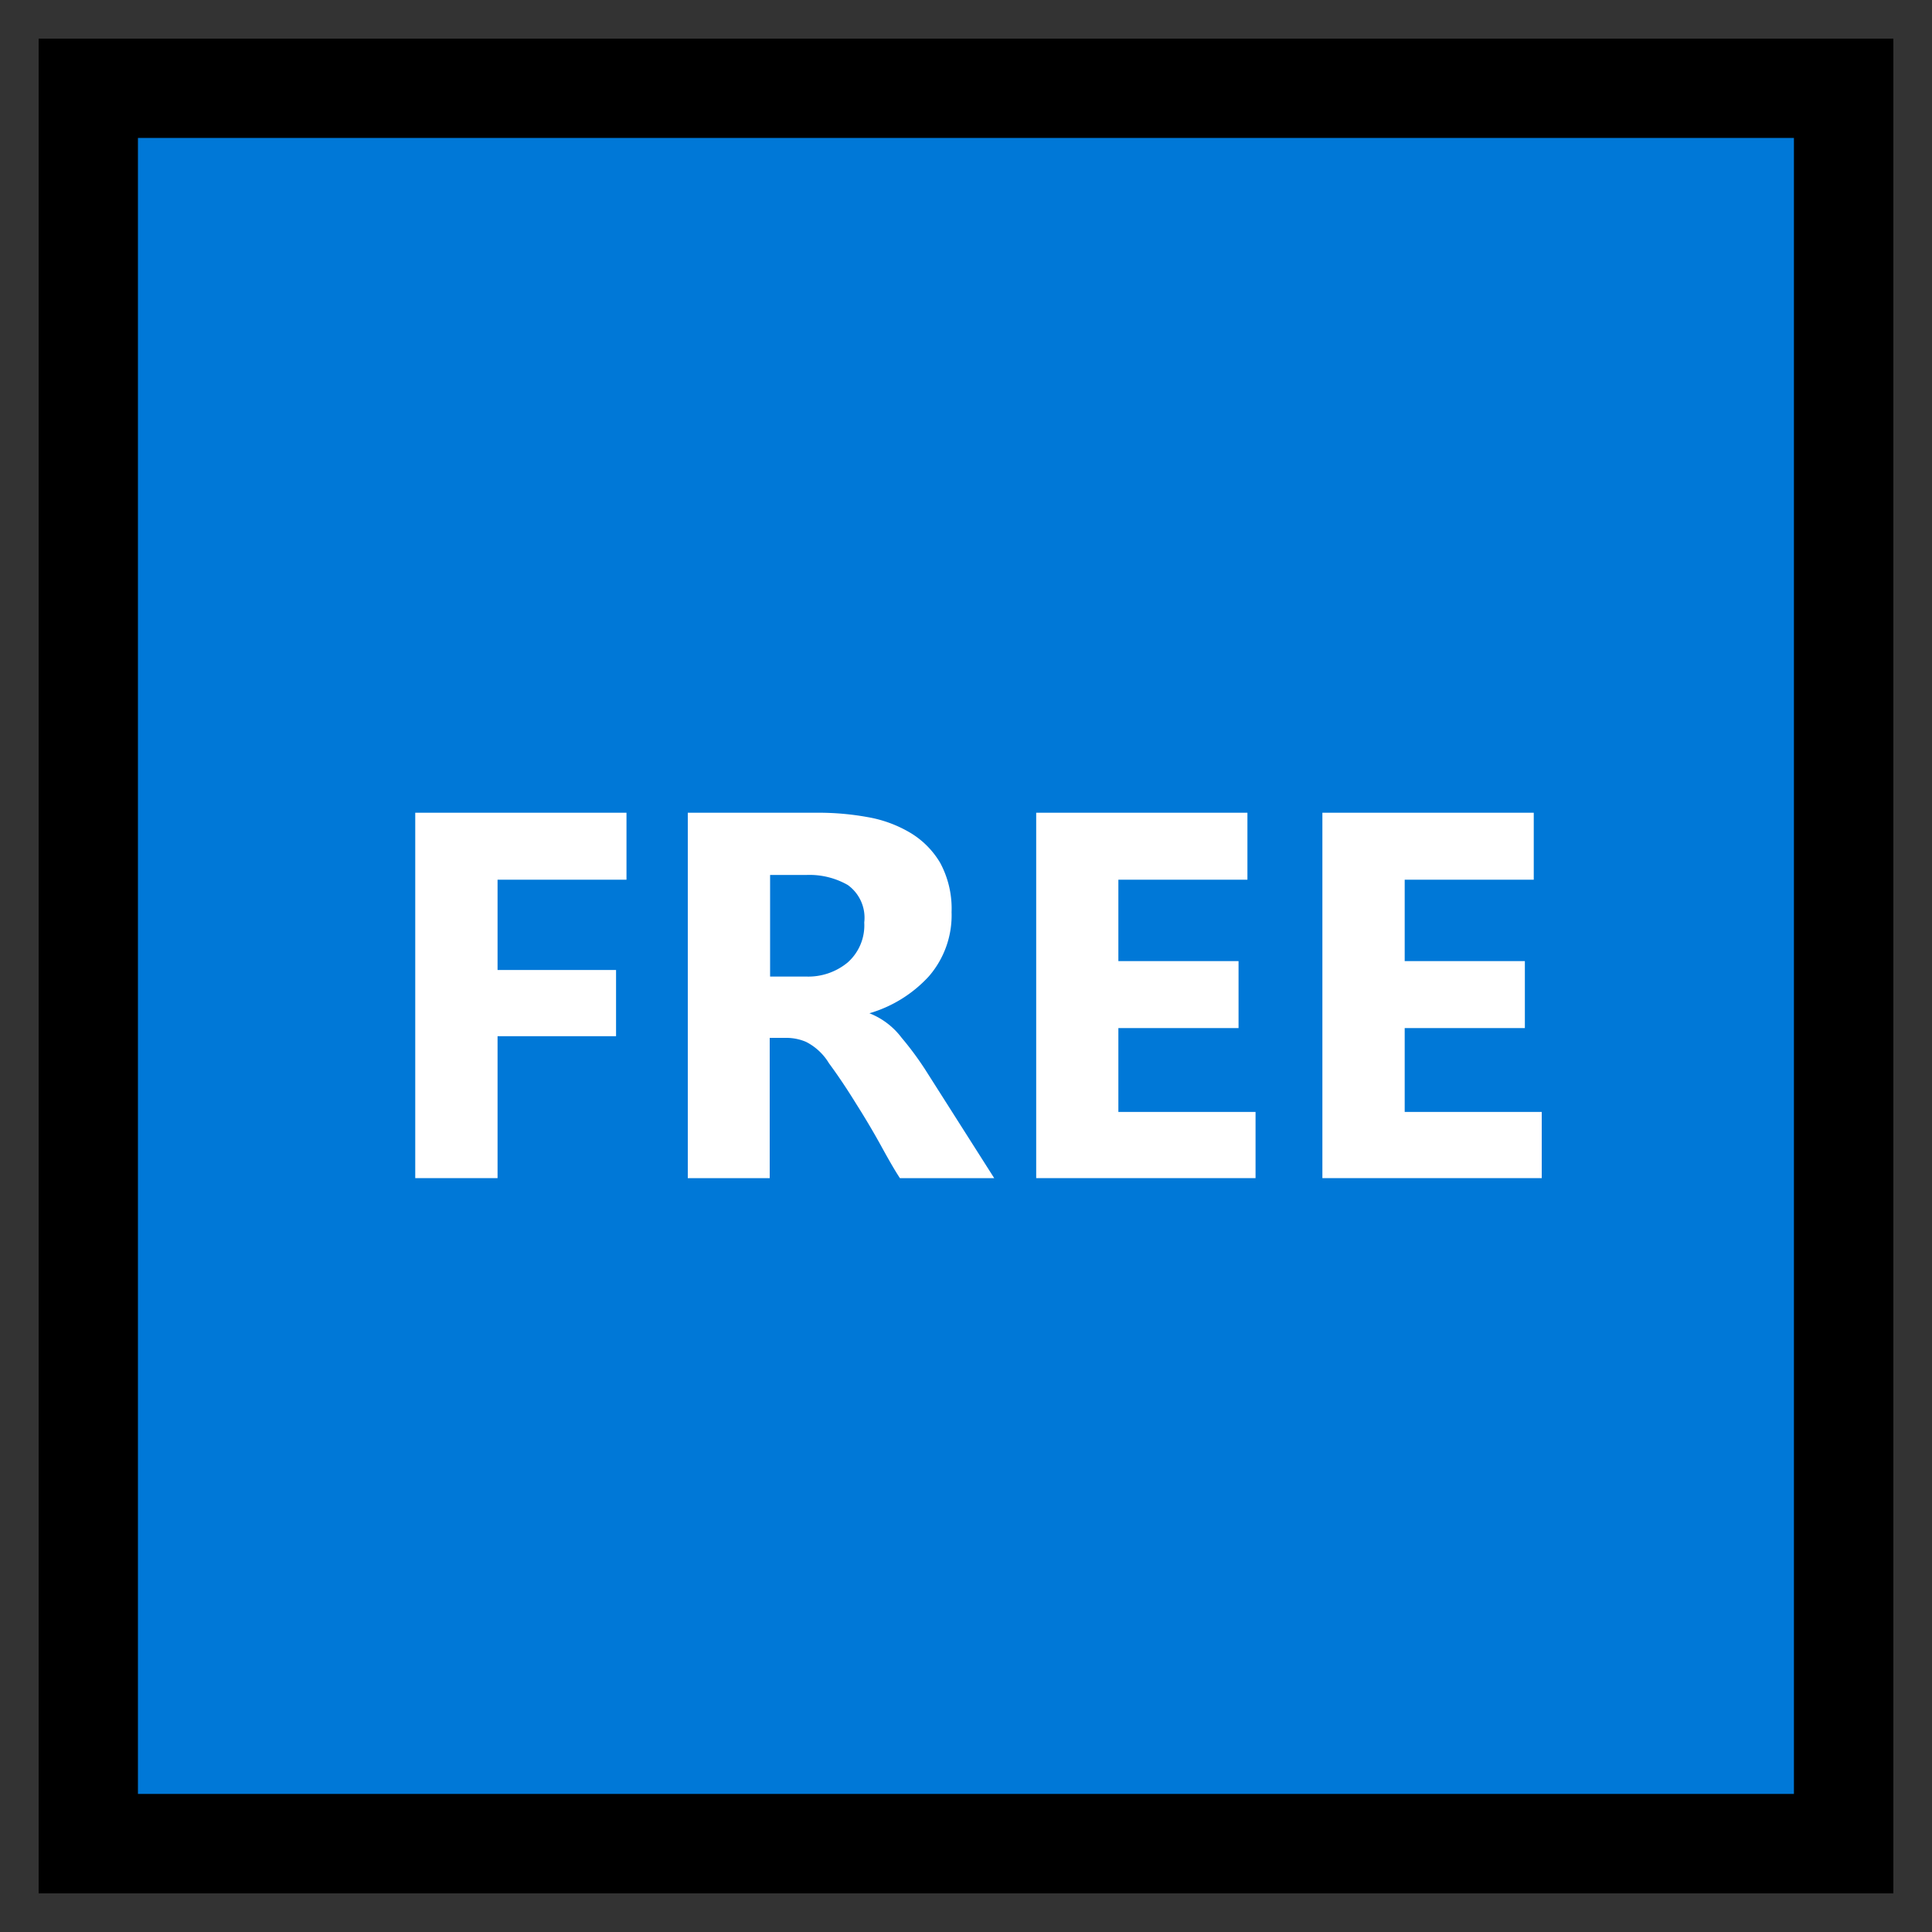
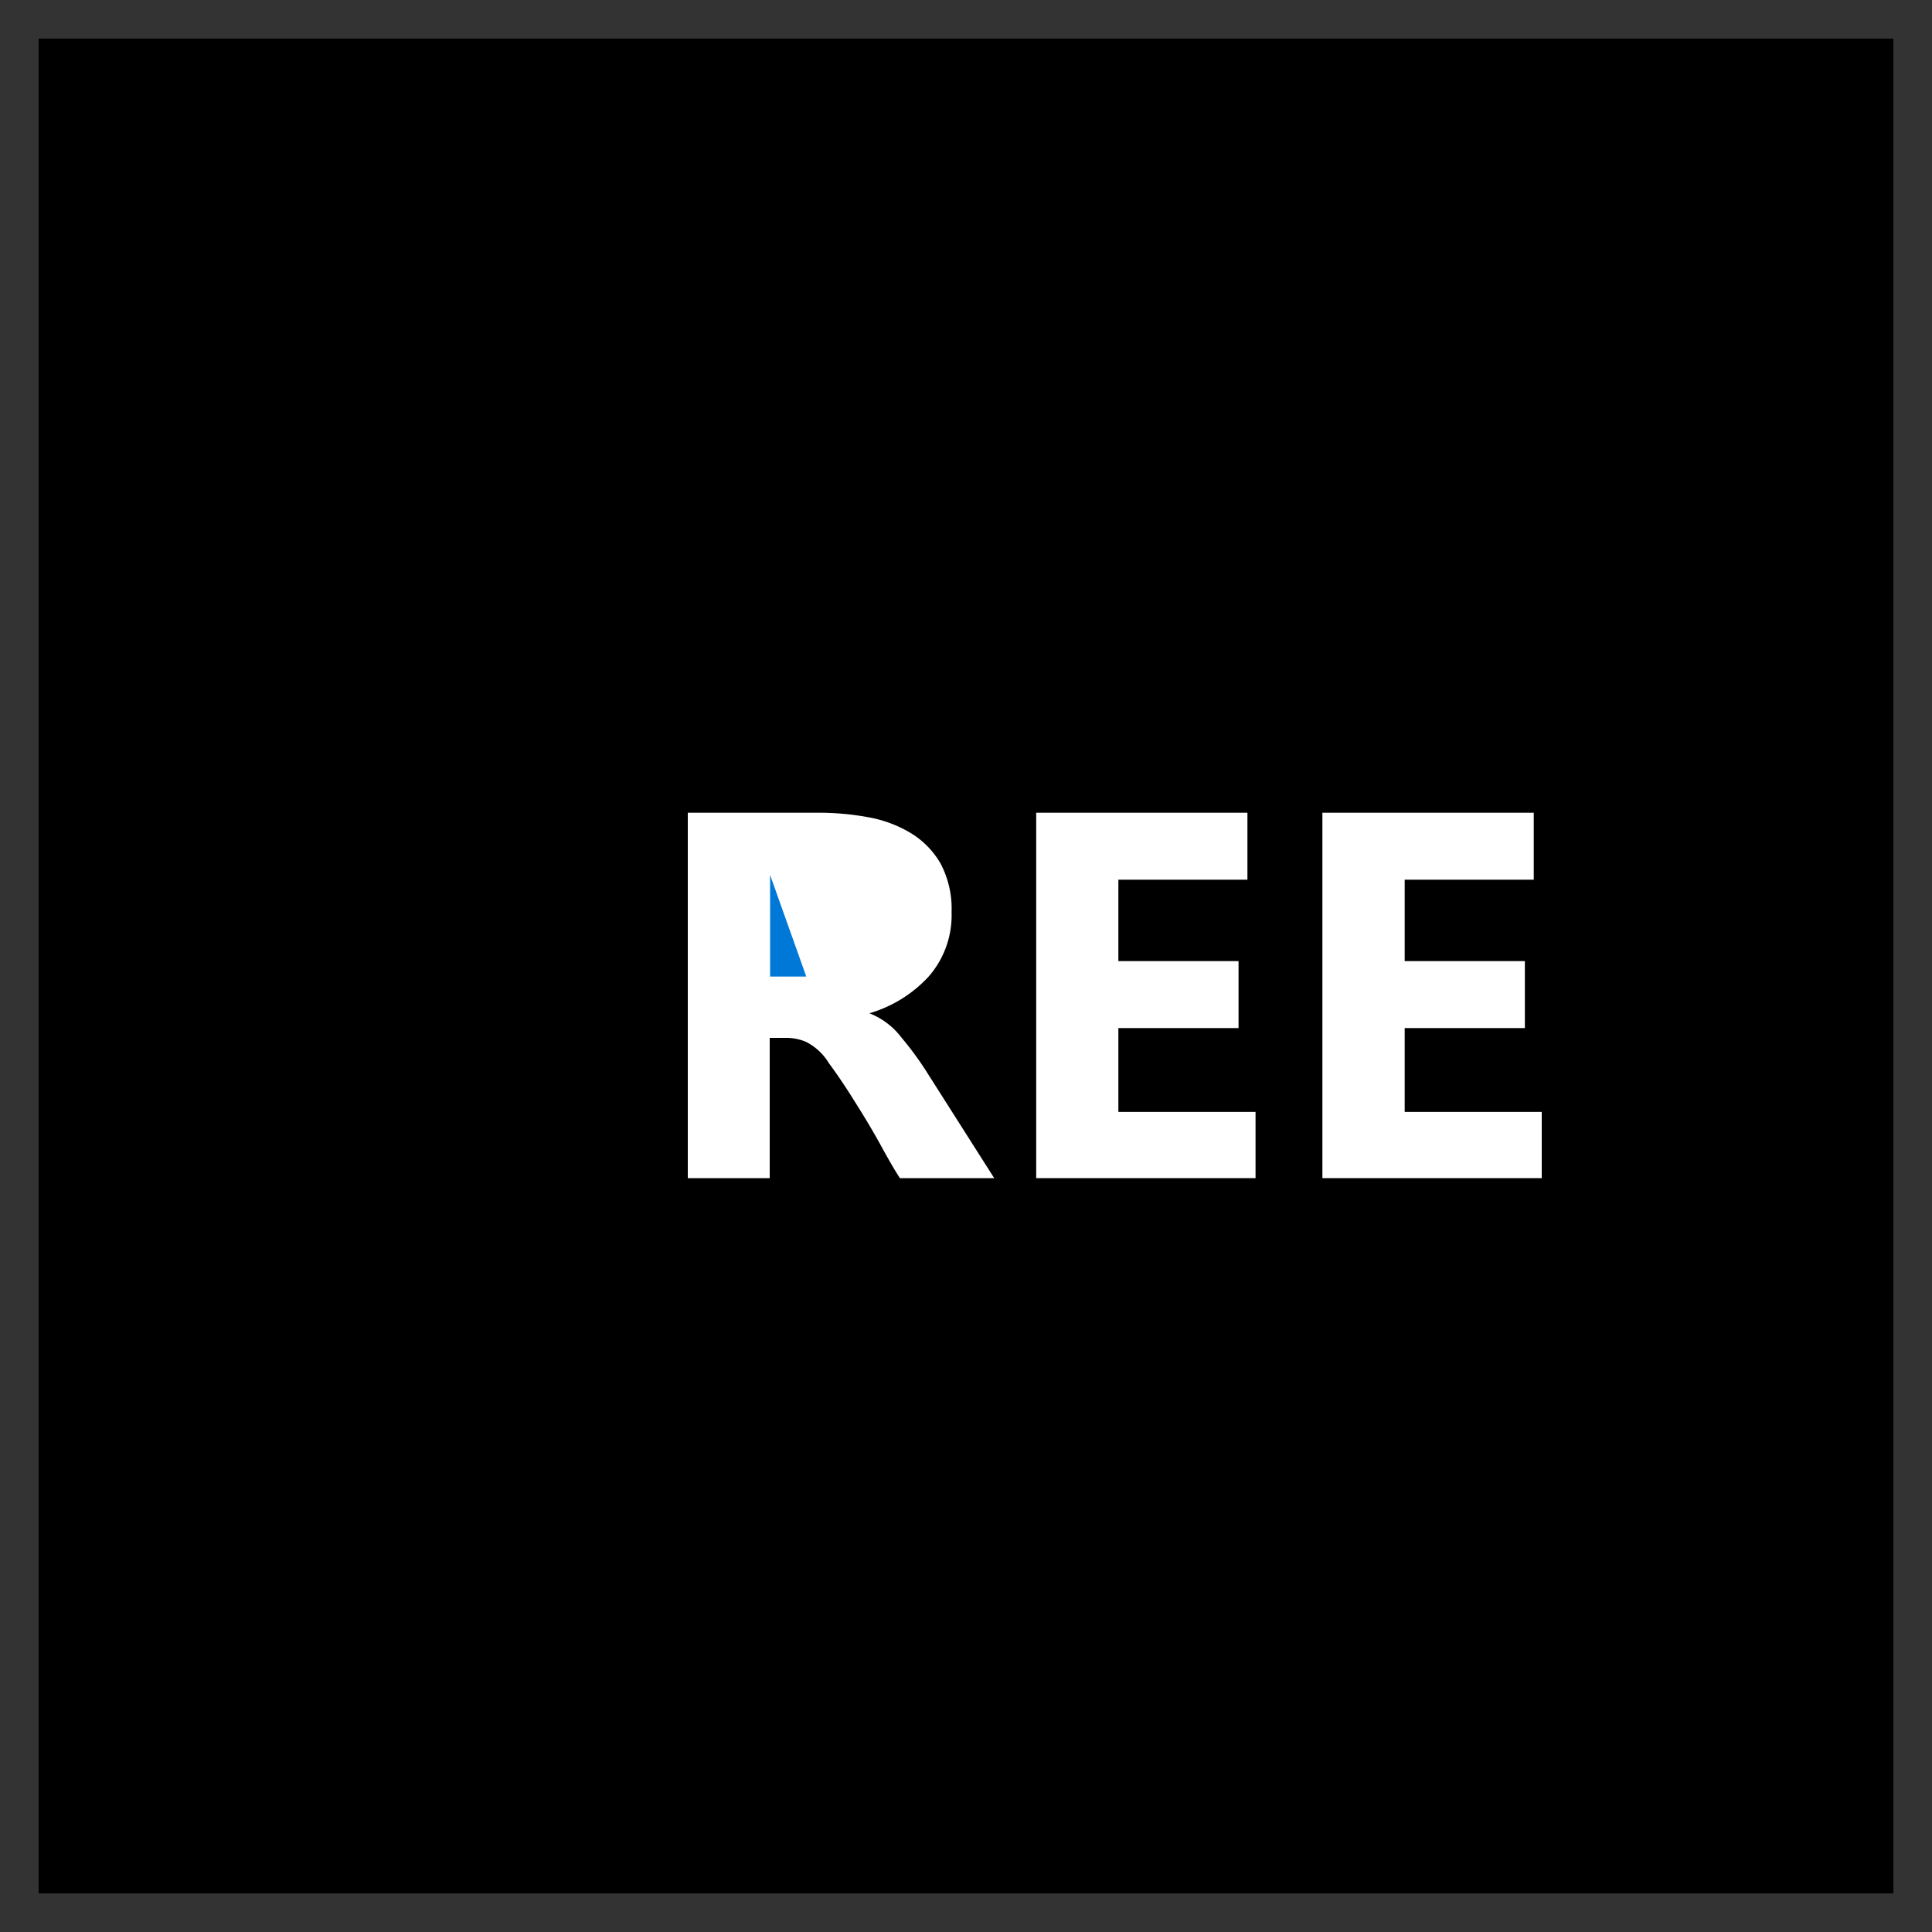
<svg xmlns="http://www.w3.org/2000/svg" viewBox="0 0 150 150" data-name="Layer 1" id="Layer_1">
  <rect x="0" y="0" width="150" height="150" fill="#333333" stroke="none" />
  <defs>
    <style>.cls-1{fill:#0078d7;}.cls-2{fill:#fff;}</style>
  </defs>
  <title>FreeIocn</title>
  <rect height="144" width="144" y="3" x="3" />
-   <rect height="128.57" width="128.57" y="10.71" x="10.71" class="cls-1" />
-   <polygon points="48.64 68.3 38.63 68.3 38.63 75.31 47.83 75.31 47.83 80.45 38.63 80.45 38.63 91.47 32.24 91.47 32.24 63.1 48.64 63.1 48.64 68.3" class="cls-2" />
  <path d="M77.19,91.47H69.87q-.5-.75-1.41-2.41t-2-3.38q-1.06-1.72-2.1-3.13a4.42,4.42,0,0,0-1.78-1.66,3.89,3.89,0,0,0-1.5-.31l-.66,0c-.23,0-.45,0-.66,0V91.47H53.4V63.1H63.54a21.26,21.26,0,0,1,3.82.34,9.7,9.7,0,0,1,3.32,1.22A6.67,6.67,0,0,1,73,67a7.49,7.49,0,0,1,.88,3.82,7.23,7.23,0,0,1-1.78,5,10.1,10.1,0,0,1-4.6,2.85A5.76,5.76,0,0,1,70,80.57a24.33,24.33,0,0,1,1.85,2.5Z" class="cls-2" />
-   <path d="M59.79,67.93v7.89H62.6a4.79,4.79,0,0,0,3.22-1.1,3.85,3.85,0,0,0,1.28-3.1,3.13,3.13,0,0,0-1.28-2.91,6,6,0,0,0-3.16-.78Z" class="cls-1" />
+   <path d="M59.79,67.93v7.89H62.6Z" class="cls-1" />
  <polygon points="97.48 91.47 80.45 91.47 80.45 63.1 96.85 63.1 96.85 68.3 86.83 68.3 86.83 74.62 96.16 74.62 96.16 79.82 86.83 79.82 86.83 86.33 97.48 86.33 97.48 91.47" class="cls-2" />
  <polygon points="119.7 91.47 102.67 91.47 102.67 63.1 119.08 63.1 119.08 68.3 109.06 68.3 109.06 74.62 118.39 74.62 118.39 79.82 109.06 79.82 109.06 86.33 119.7 86.33 119.7 91.47" class="cls-2" />
</svg>